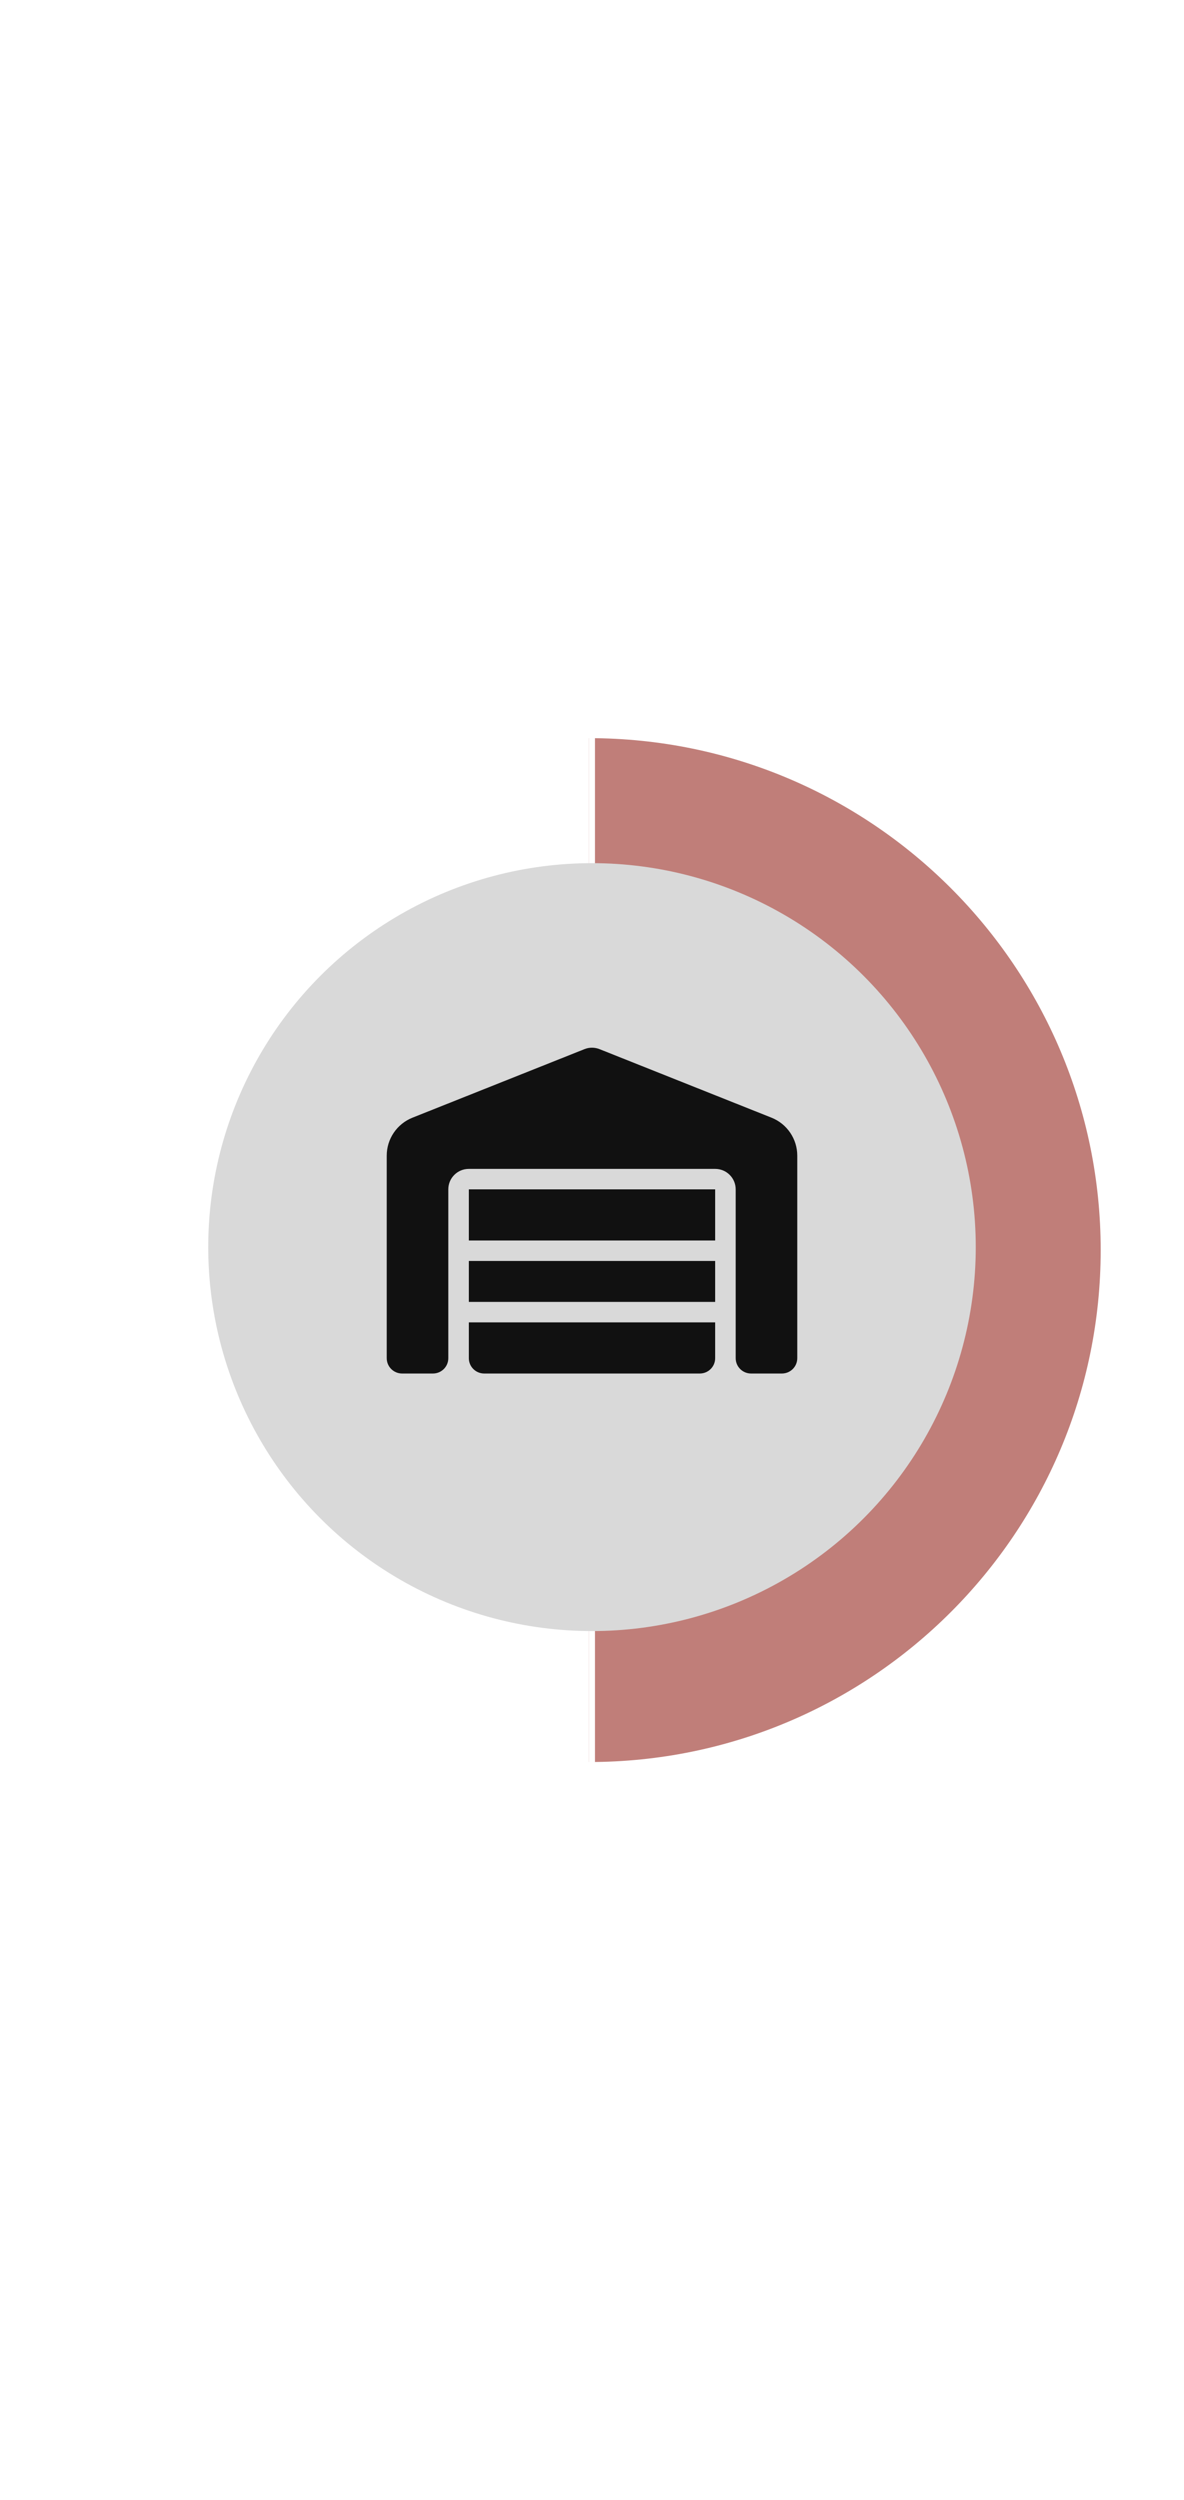
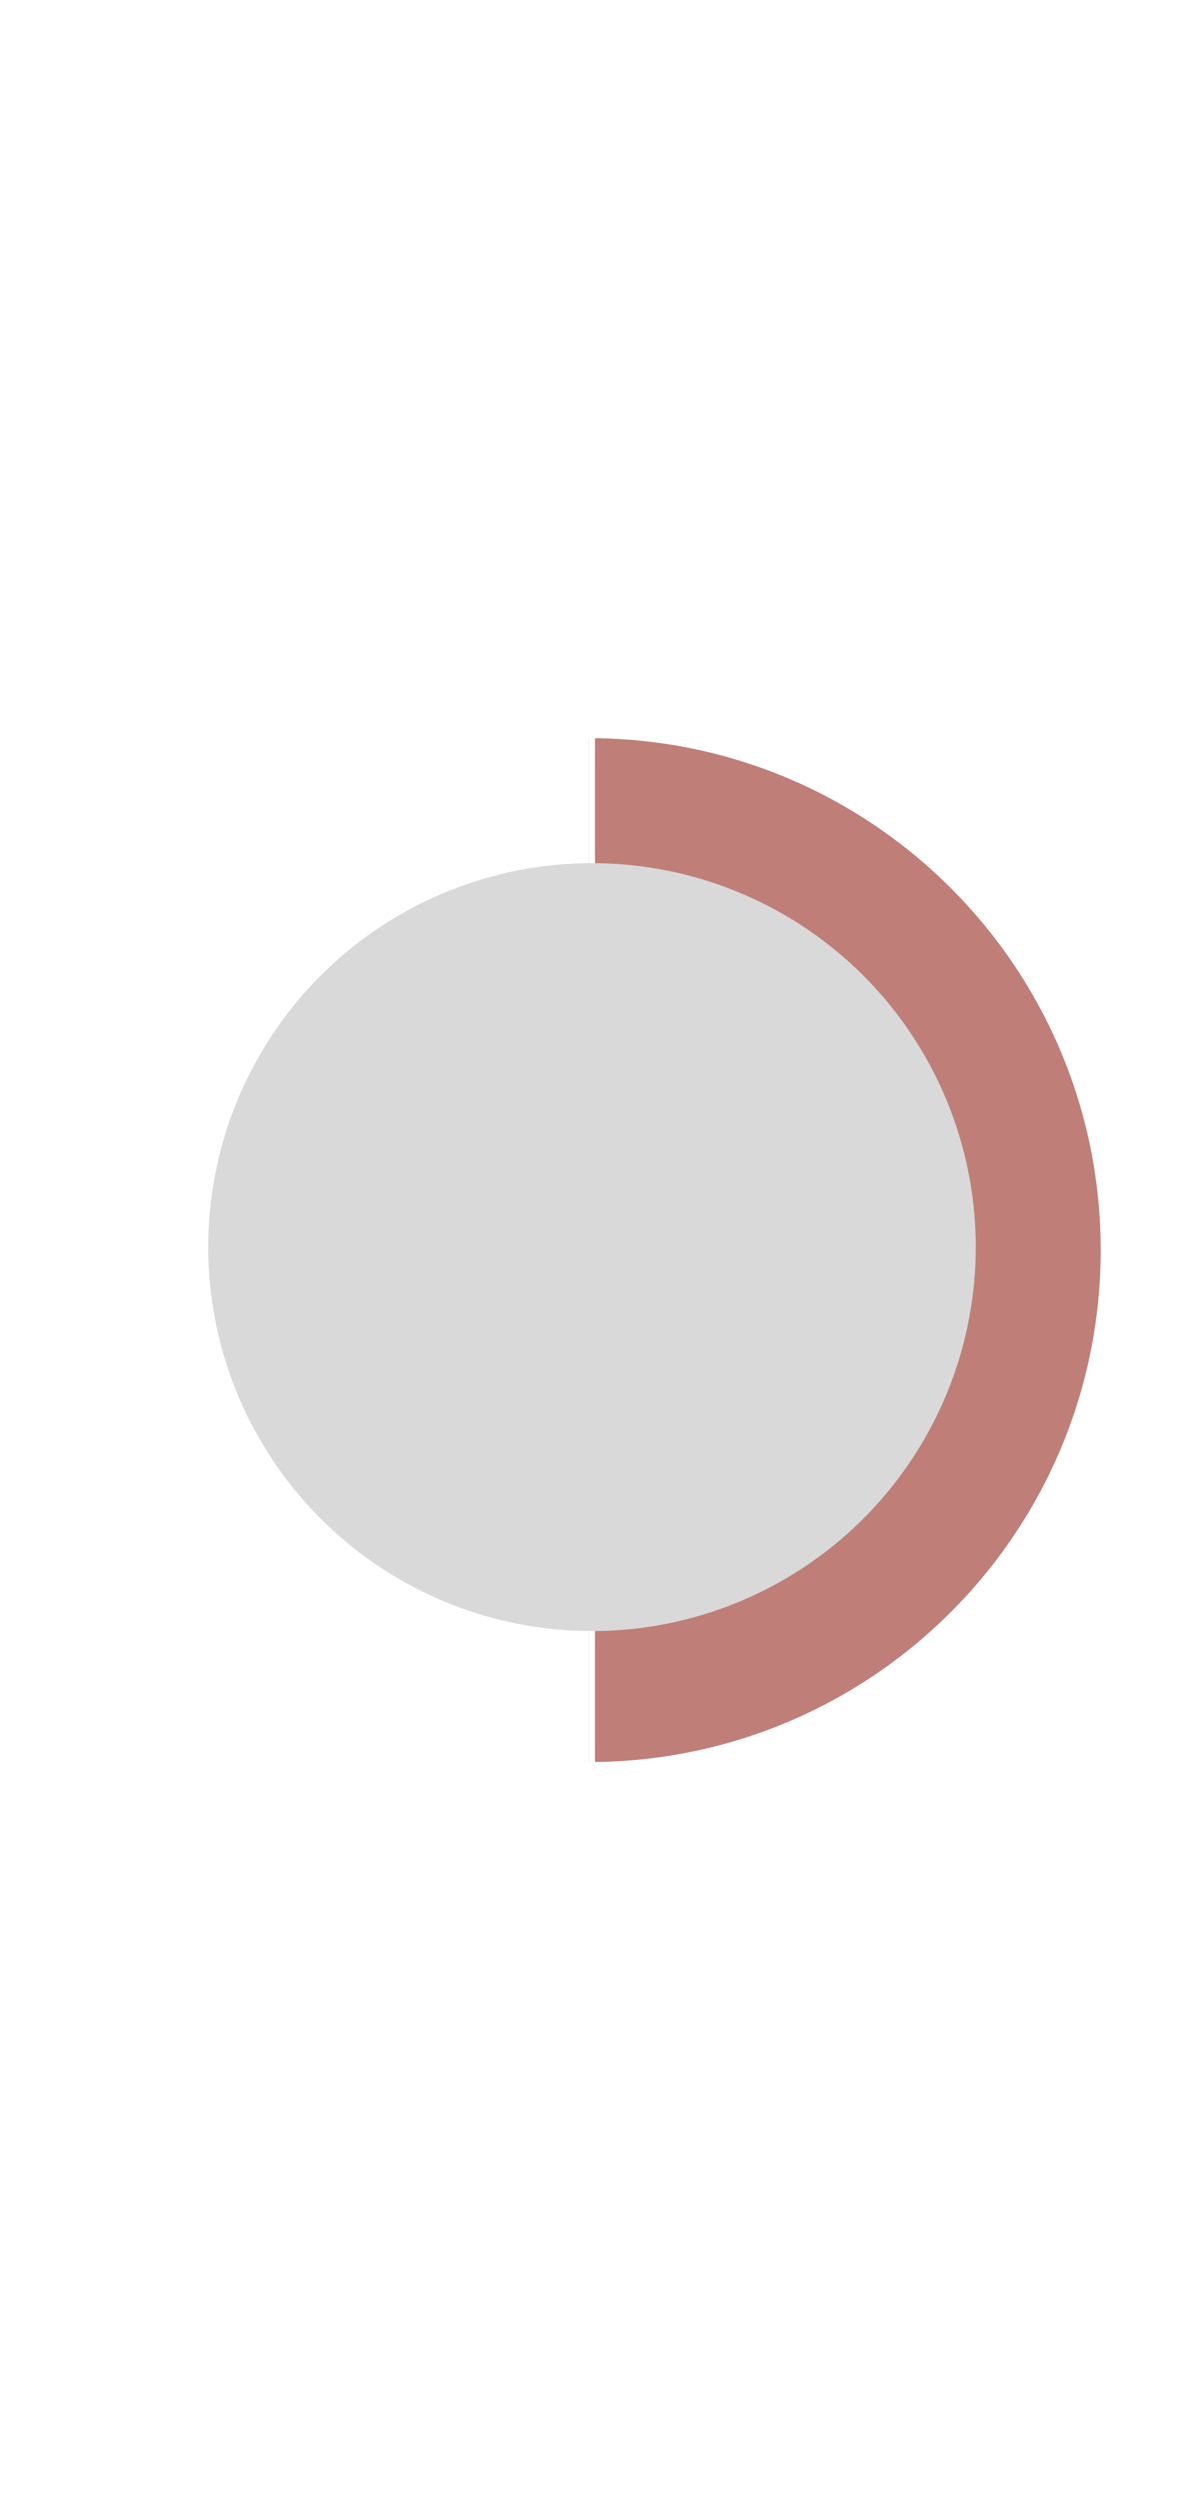
<svg xmlns="http://www.w3.org/2000/svg" width="199" height="420" viewBox="0 0 199 420" fill="none">
-   <path d="M184.998 210C184.998 257.497 146.495 296 98.998 296L98.999 214L98.998 124C146.495 124 184.998 162.504 184.998 210Z" fill="#962820" fill-opacity="0.6" />
+   <path d="M184.998 210C184.998 257.497 146.495 296 98.998 296L98.999 214L98.998 124C146.495 124 184.998 162.504 184.998 210" fill="#962820" fill-opacity="0.6" />
  <line x1="99.5" y1="2.18557e-08" x2="99.5" y2="420" stroke="white" />
  <g filter="url(#filter0_d_645_4)">
    <circle cx="99.5" cy="209.5" r="64.5" fill="#D9D9D9" />
  </g>
-   <path d="M65 228.156V194.135C65 191.321 66.714 188.797 69.334 187.755L98.217 176.25C99.036 175.917 99.953 175.917 100.783 176.25L129.666 187.755C132.286 188.797 134 191.332 134 194.135V228.156C134 229.585 132.846 230.734 131.412 230.734H126.237C124.804 230.734 123.65 229.585 123.65 228.156V199.797C123.65 197.895 122.108 196.359 120.2 196.359H78.8C76.892 196.359 75.35 197.895 75.35 199.797V228.156C75.35 229.585 74.196 230.734 72.763 230.734H67.588C66.154 230.734 65 229.585 65 228.156ZM117.612 230.734H81.388C79.954 230.734 78.8 229.585 78.8 228.156V222.14H120.2V228.156C120.2 229.585 119.046 230.734 117.612 230.734ZM78.8 218.703V211.828H120.2V218.703H78.8ZM78.8 208.39V199.797H120.2V208.39H78.8Z" fill="#111111" />
  <defs>
    <filter id="filter0_d_645_4" x="0" y="110" width="199" height="199" filterUnits="userSpaceOnUse" color-interpolation-filters="sRGB">
      <feFlood flood-opacity="0" result="BackgroundImageFix" />
      <feColorMatrix in="SourceAlpha" type="matrix" values="0 0 0 0 0 0 0 0 0 0 0 0 0 0 0 0 0 0 127 0" result="hardAlpha" />
      <feMorphology radius="10" operator="dilate" in="SourceAlpha" result="effect1_dropShadow_645_4" />
      <feOffset />
      <feGaussianBlur stdDeviation="12.5" />
      <feComposite in2="hardAlpha" operator="out" />
      <feColorMatrix type="matrix" values="0 0 0 0 0 0 0 0 0 0 0 0 0 0 0 0 0 0 0.5 0" />
      <feBlend mode="normal" in2="BackgroundImageFix" result="effect1_dropShadow_645_4" />
      <feBlend mode="normal" in="SourceGraphic" in2="effect1_dropShadow_645_4" result="shape" />
    </filter>
  </defs>
</svg>